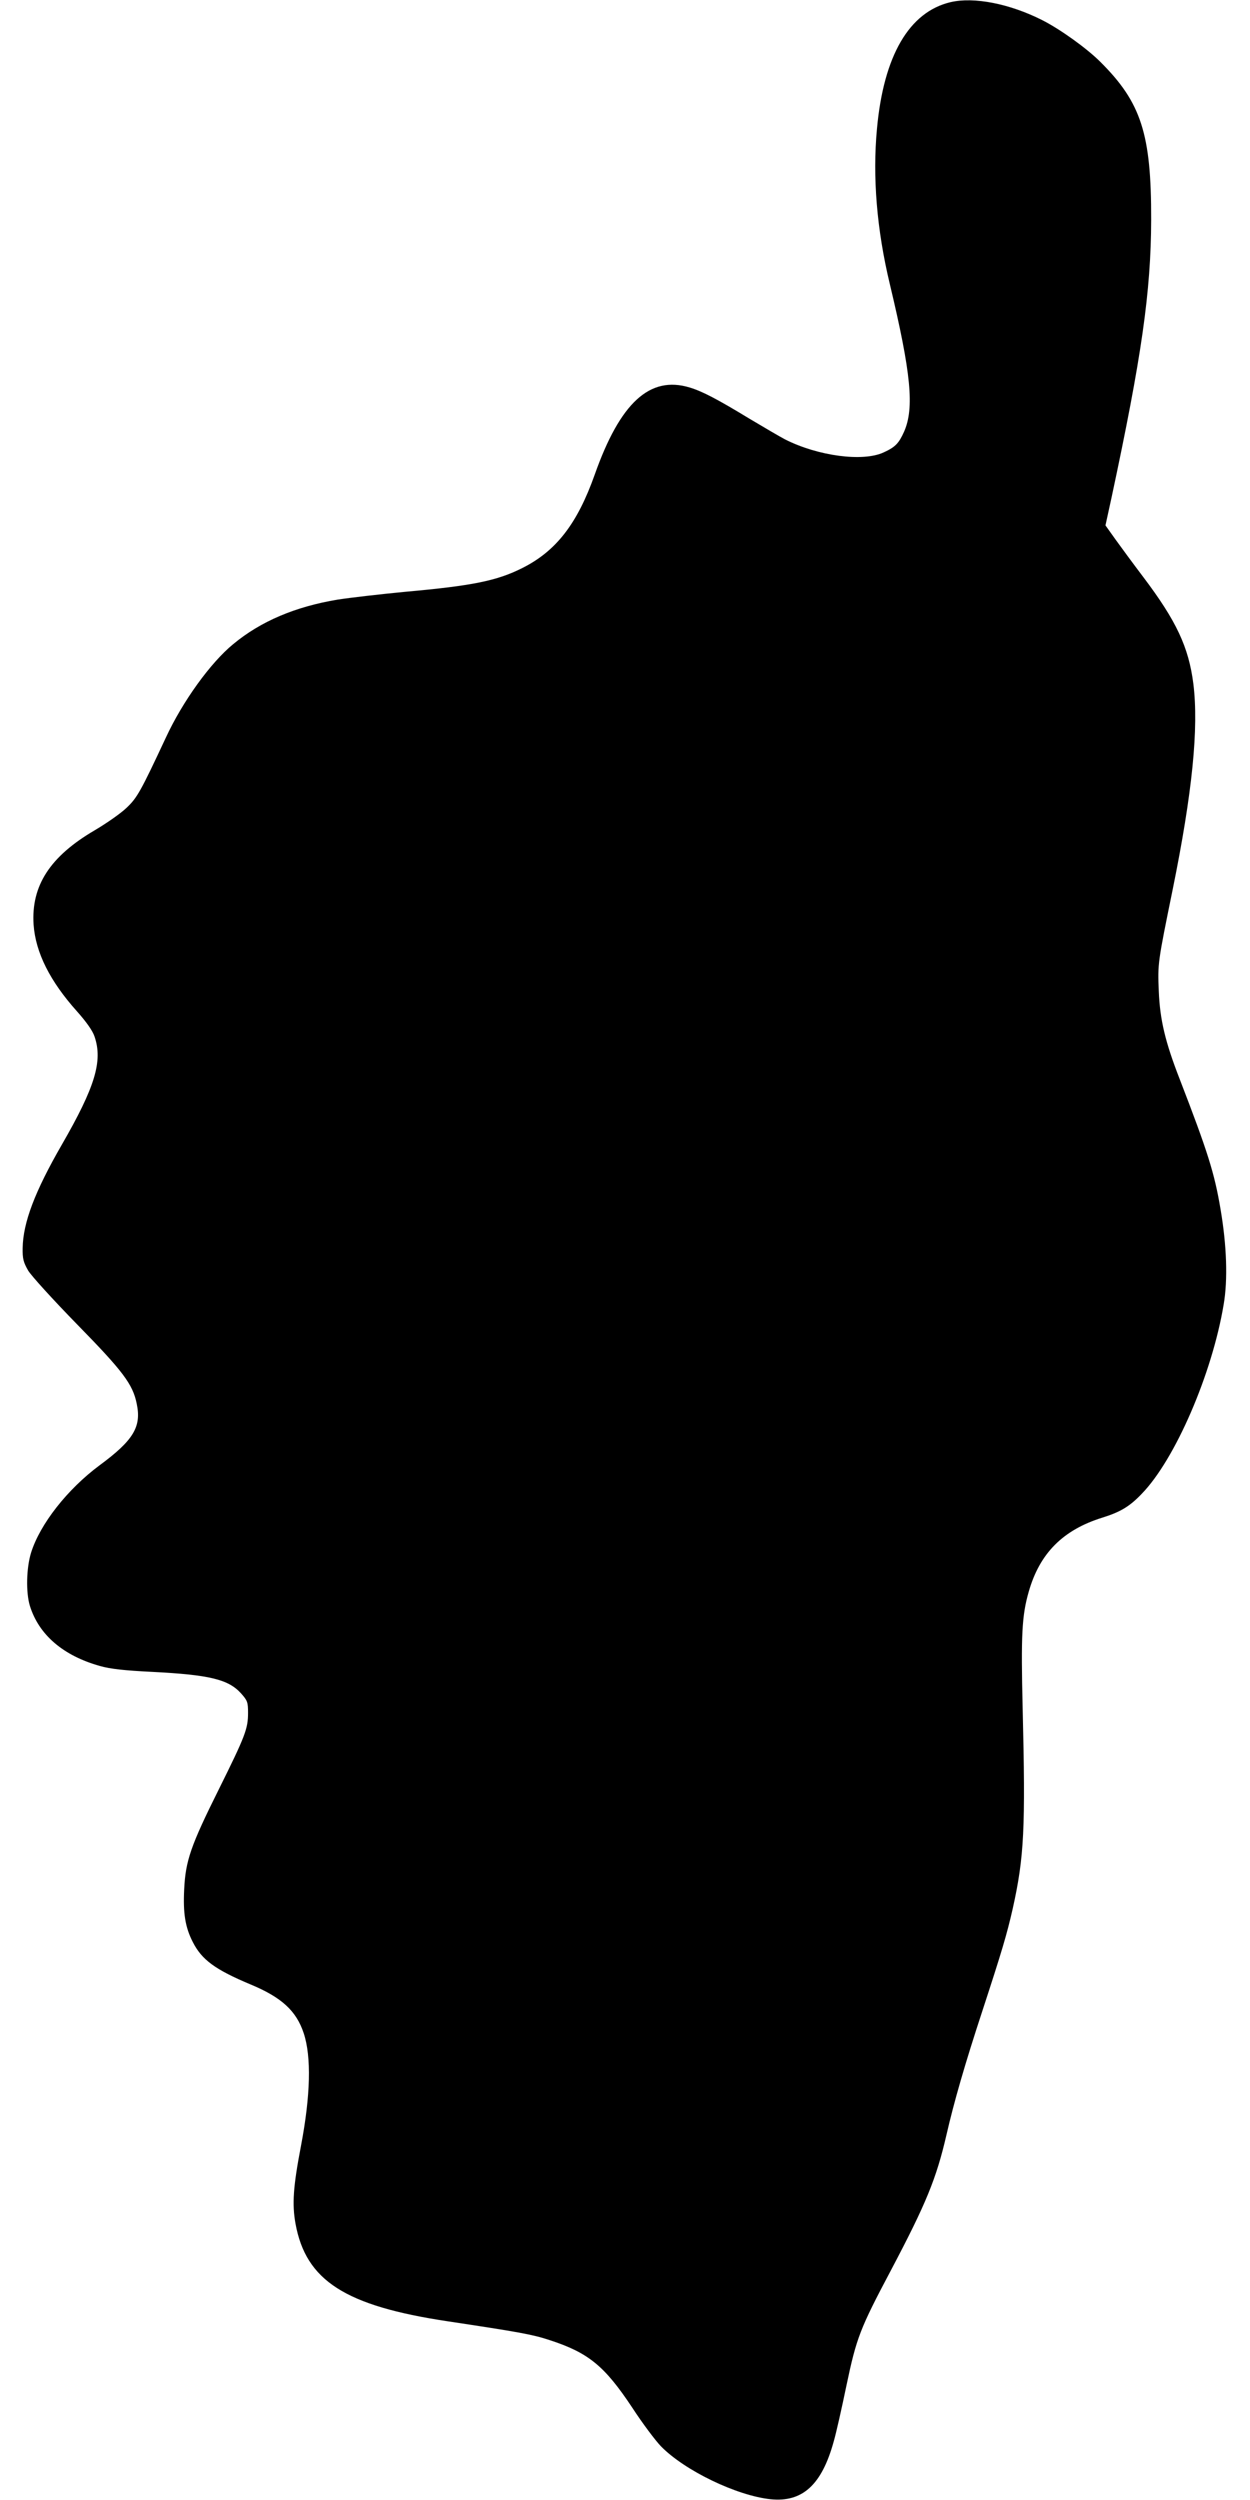
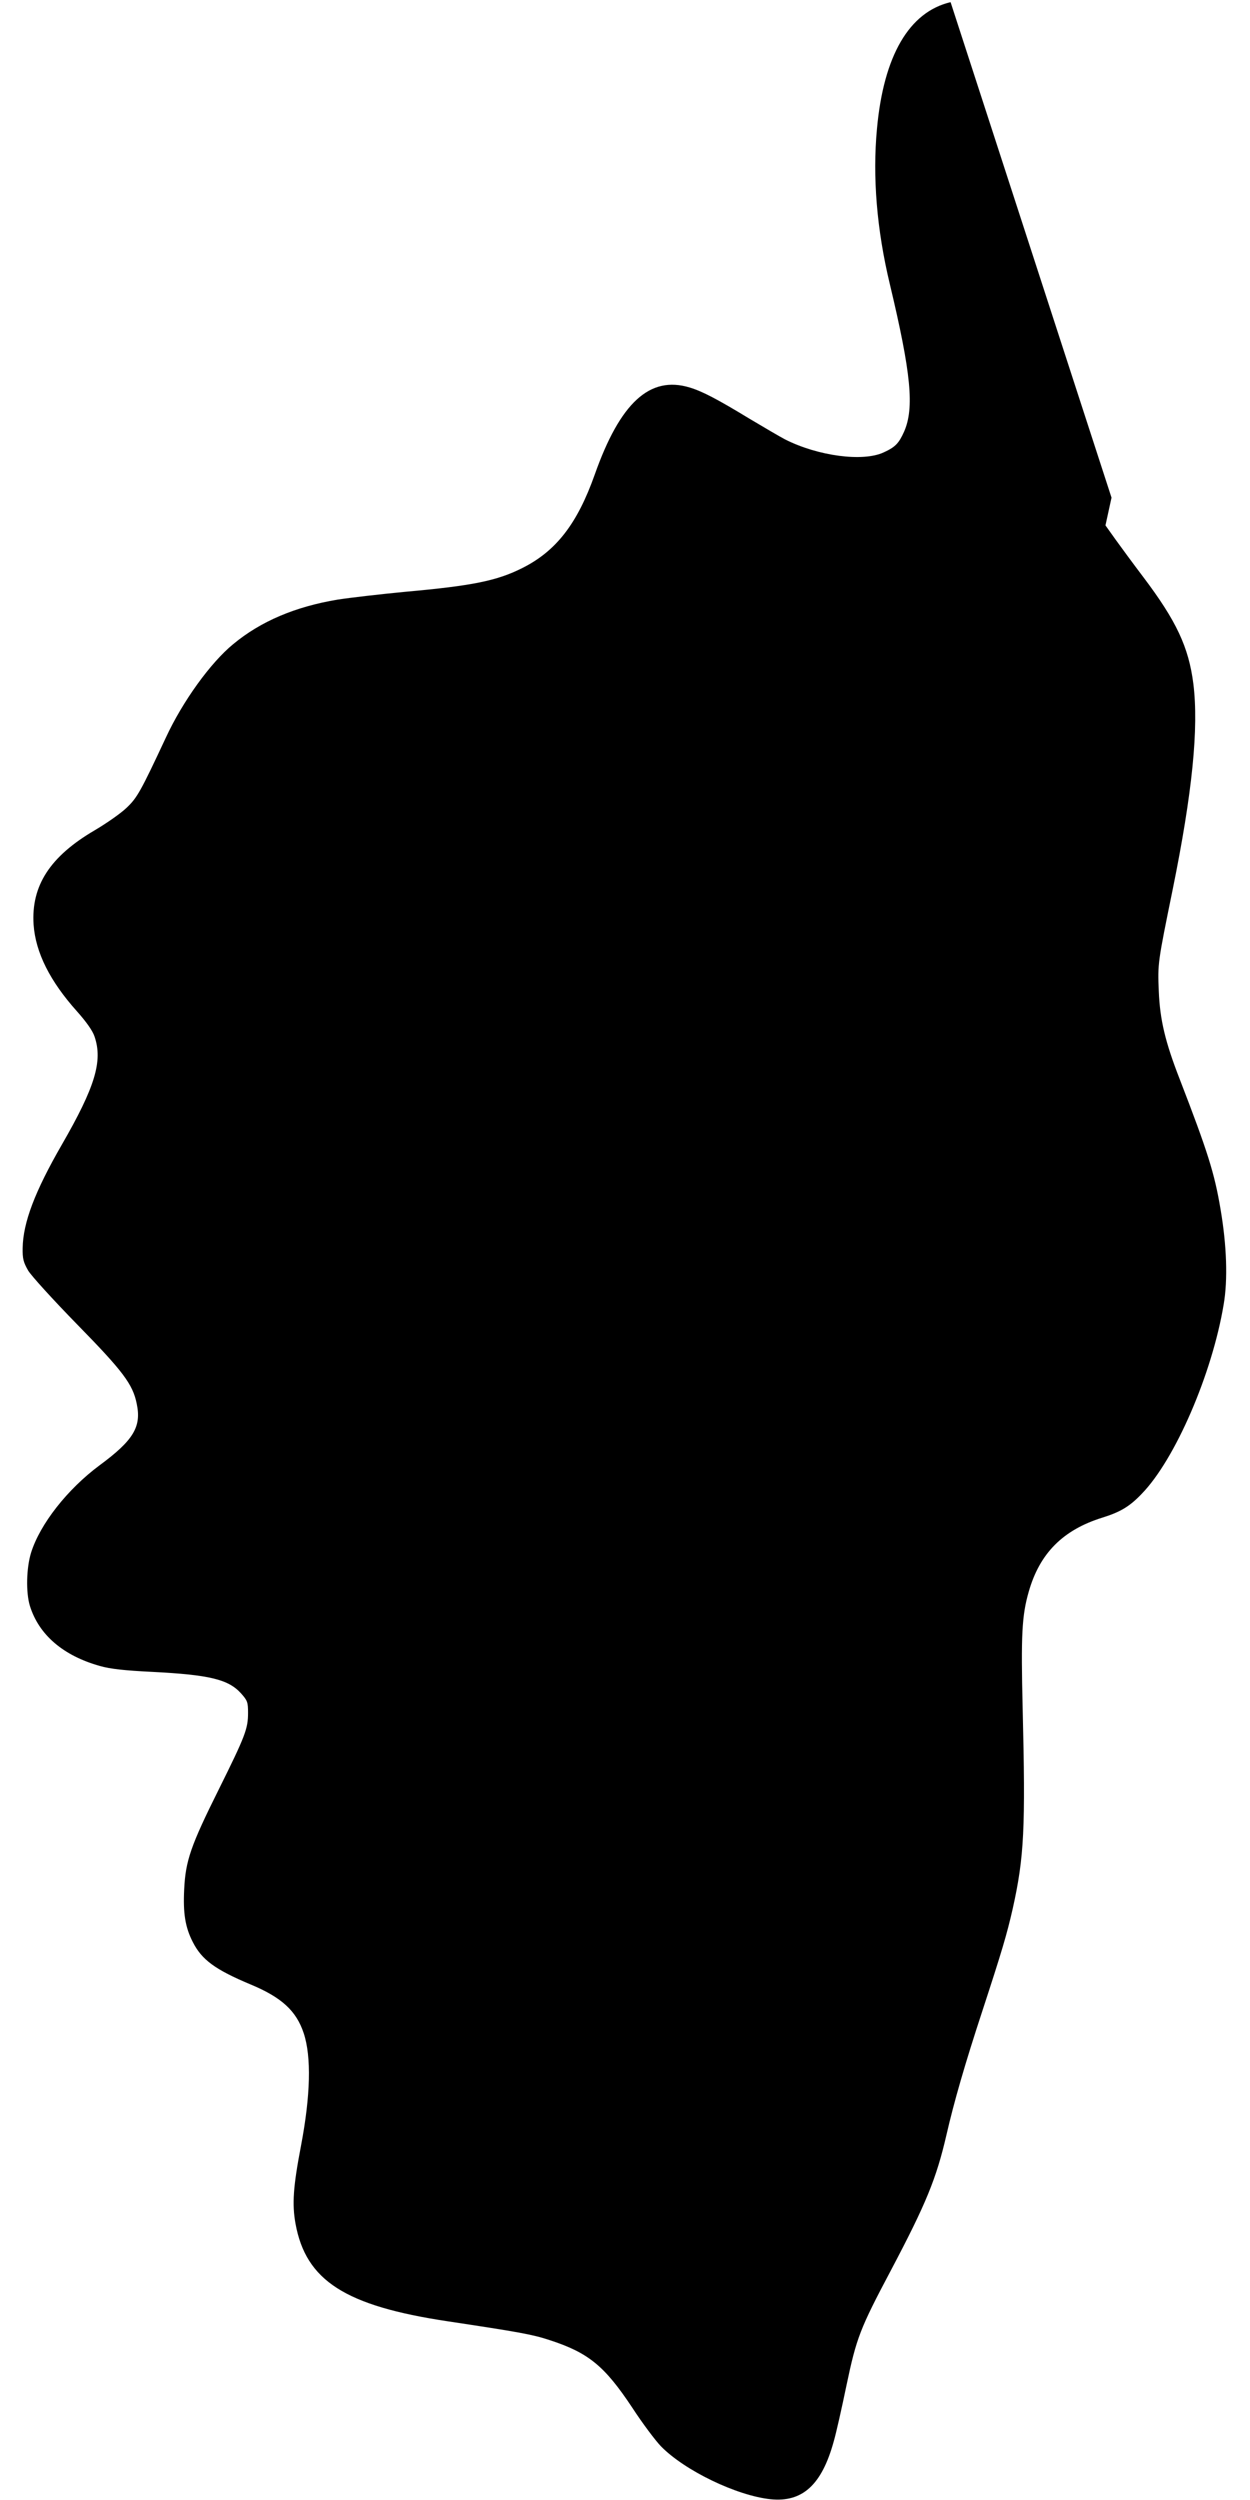
<svg xmlns="http://www.w3.org/2000/svg" version="1.0" width="640pt" height="1280pt" viewBox="0 0 640 1280" preserveAspectRatio="xMidYMid meet">
  <g transform="translate(0,1280) scale(0.1,-0.1)" fill="#000000" stroke="none">
-     <path d="M4867 12789 c-212 -50 -343 -274 -377 -649 -23 -246 -1 -516 66 -795 109 -457 126 -634 73 -755 -27 -60 -45 -79 -104 -106 -106 -50 -337 -19 -505 66 -25 13 -107 61 -184 107 -161 98 -241 140 -305 159 -204 62 -356 -78 -486 -446 -89 -251 -197 -391 -370 -478 -131 -66 -256 -91 -600 -122 -126 -12 -282 -30 -346 -40 -217 -36 -394 -111 -535 -228 -116 -95 -259 -293 -345 -479 -129 -276 -147 -308 -201 -359 -29 -28 -102 -79 -163 -115 -229 -134 -326 -284 -313 -483 10 -143 84 -290 222 -444 48 -54 80 -99 90 -129 43 -126 3 -258 -167 -553 -139 -241 -199 -400 -201 -530 -1 -55 4 -73 28 -115 16 -27 129 -151 250 -275 235 -240 286 -307 306 -407 25 -118 -16 -187 -191 -316 -164 -122 -304 -300 -350 -447 -24 -78 -27 -203 -6 -272 46 -148 170 -255 359 -308 53 -15 125 -23 267 -30 293 -15 390 -38 455 -110 33 -37 36 -45 36 -100 0 -81 -14 -118 -149 -390 -145 -291 -171 -367 -178 -514 -6 -121 5 -193 44 -269 46 -91 114 -141 295 -217 159 -66 235 -135 273 -250 40 -121 35 -319 -14 -577 -40 -209 -46 -298 -28 -398 53 -292 254 -421 779 -500 358 -54 434 -67 521 -96 200 -65 282 -132 424 -346 52 -80 119 -169 147 -198 122 -125 389 -253 561 -271 164 -17 263 74 324 297 12 41 41 170 65 286 51 243 69 290 227 588 181 343 233 470 285 695 38 166 94 361 184 635 100 306 125 390 155 522 59 265 66 410 51 1028 -9 374 -4 473 31 595 56 197 175 317 378 380 93 29 140 58 201 122 171 176 360 614 419 968 22 127 16 303 -16 490 -31 184 -65 292 -209 665 -74 190 -101 303 -107 450 -6 143 -5 147 71 520 101 497 134 827 106 1054 -24 188 -87 322 -256 546 -50 66 -114 153 -142 192 l-52 73 31 142 c154 720 202 1054 203 1423 1 439 -51 600 -260 808 -69 69 -205 167 -298 214 -166 84 -349 120 -469 92z" />
+     <path d="M4867 12789 c-212 -50 -343 -274 -377 -649 -23 -246 -1 -516 66 -795 109 -457 126 -634 73 -755 -27 -60 -45 -79 -104 -106 -106 -50 -337 -19 -505 66 -25 13 -107 61 -184 107 -161 98 -241 140 -305 159 -204 62 -356 -78 -486 -446 -89 -251 -197 -391 -370 -478 -131 -66 -256 -91 -600 -122 -126 -12 -282 -30 -346 -40 -217 -36 -394 -111 -535 -228 -116 -95 -259 -293 -345 -479 -129 -276 -147 -308 -201 -359 -29 -28 -102 -79 -163 -115 -229 -134 -326 -284 -313 -483 10 -143 84 -290 222 -444 48 -54 80 -99 90 -129 43 -126 3 -258 -167 -553 -139 -241 -199 -400 -201 -530 -1 -55 4 -73 28 -115 16 -27 129 -151 250 -275 235 -240 286 -307 306 -407 25 -118 -16 -187 -191 -316 -164 -122 -304 -300 -350 -447 -24 -78 -27 -203 -6 -272 46 -148 170 -255 359 -308 53 -15 125 -23 267 -30 293 -15 390 -38 455 -110 33 -37 36 -45 36 -100 0 -81 -14 -118 -149 -390 -145 -291 -171 -367 -178 -514 -6 -121 5 -193 44 -269 46 -91 114 -141 295 -217 159 -66 235 -135 273 -250 40 -121 35 -319 -14 -577 -40 -209 -46 -298 -28 -398 53 -292 254 -421 779 -500 358 -54 434 -67 521 -96 200 -65 282 -132 424 -346 52 -80 119 -169 147 -198 122 -125 389 -253 561 -271 164 -17 263 74 324 297 12 41 41 170 65 286 51 243 69 290 227 588 181 343 233 470 285 695 38 166 94 361 184 635 100 306 125 390 155 522 59 265 66 410 51 1028 -9 374 -4 473 31 595 56 197 175 317 378 380 93 29 140 58 201 122 171 176 360 614 419 968 22 127 16 303 -16 490 -31 184 -65 292 -209 665 -74 190 -101 303 -107 450 -6 143 -5 147 71 520 101 497 134 827 106 1054 -24 188 -87 322 -256 546 -50 66 -114 153 -142 192 l-52 73 31 142 z" />
  </g>
</svg>